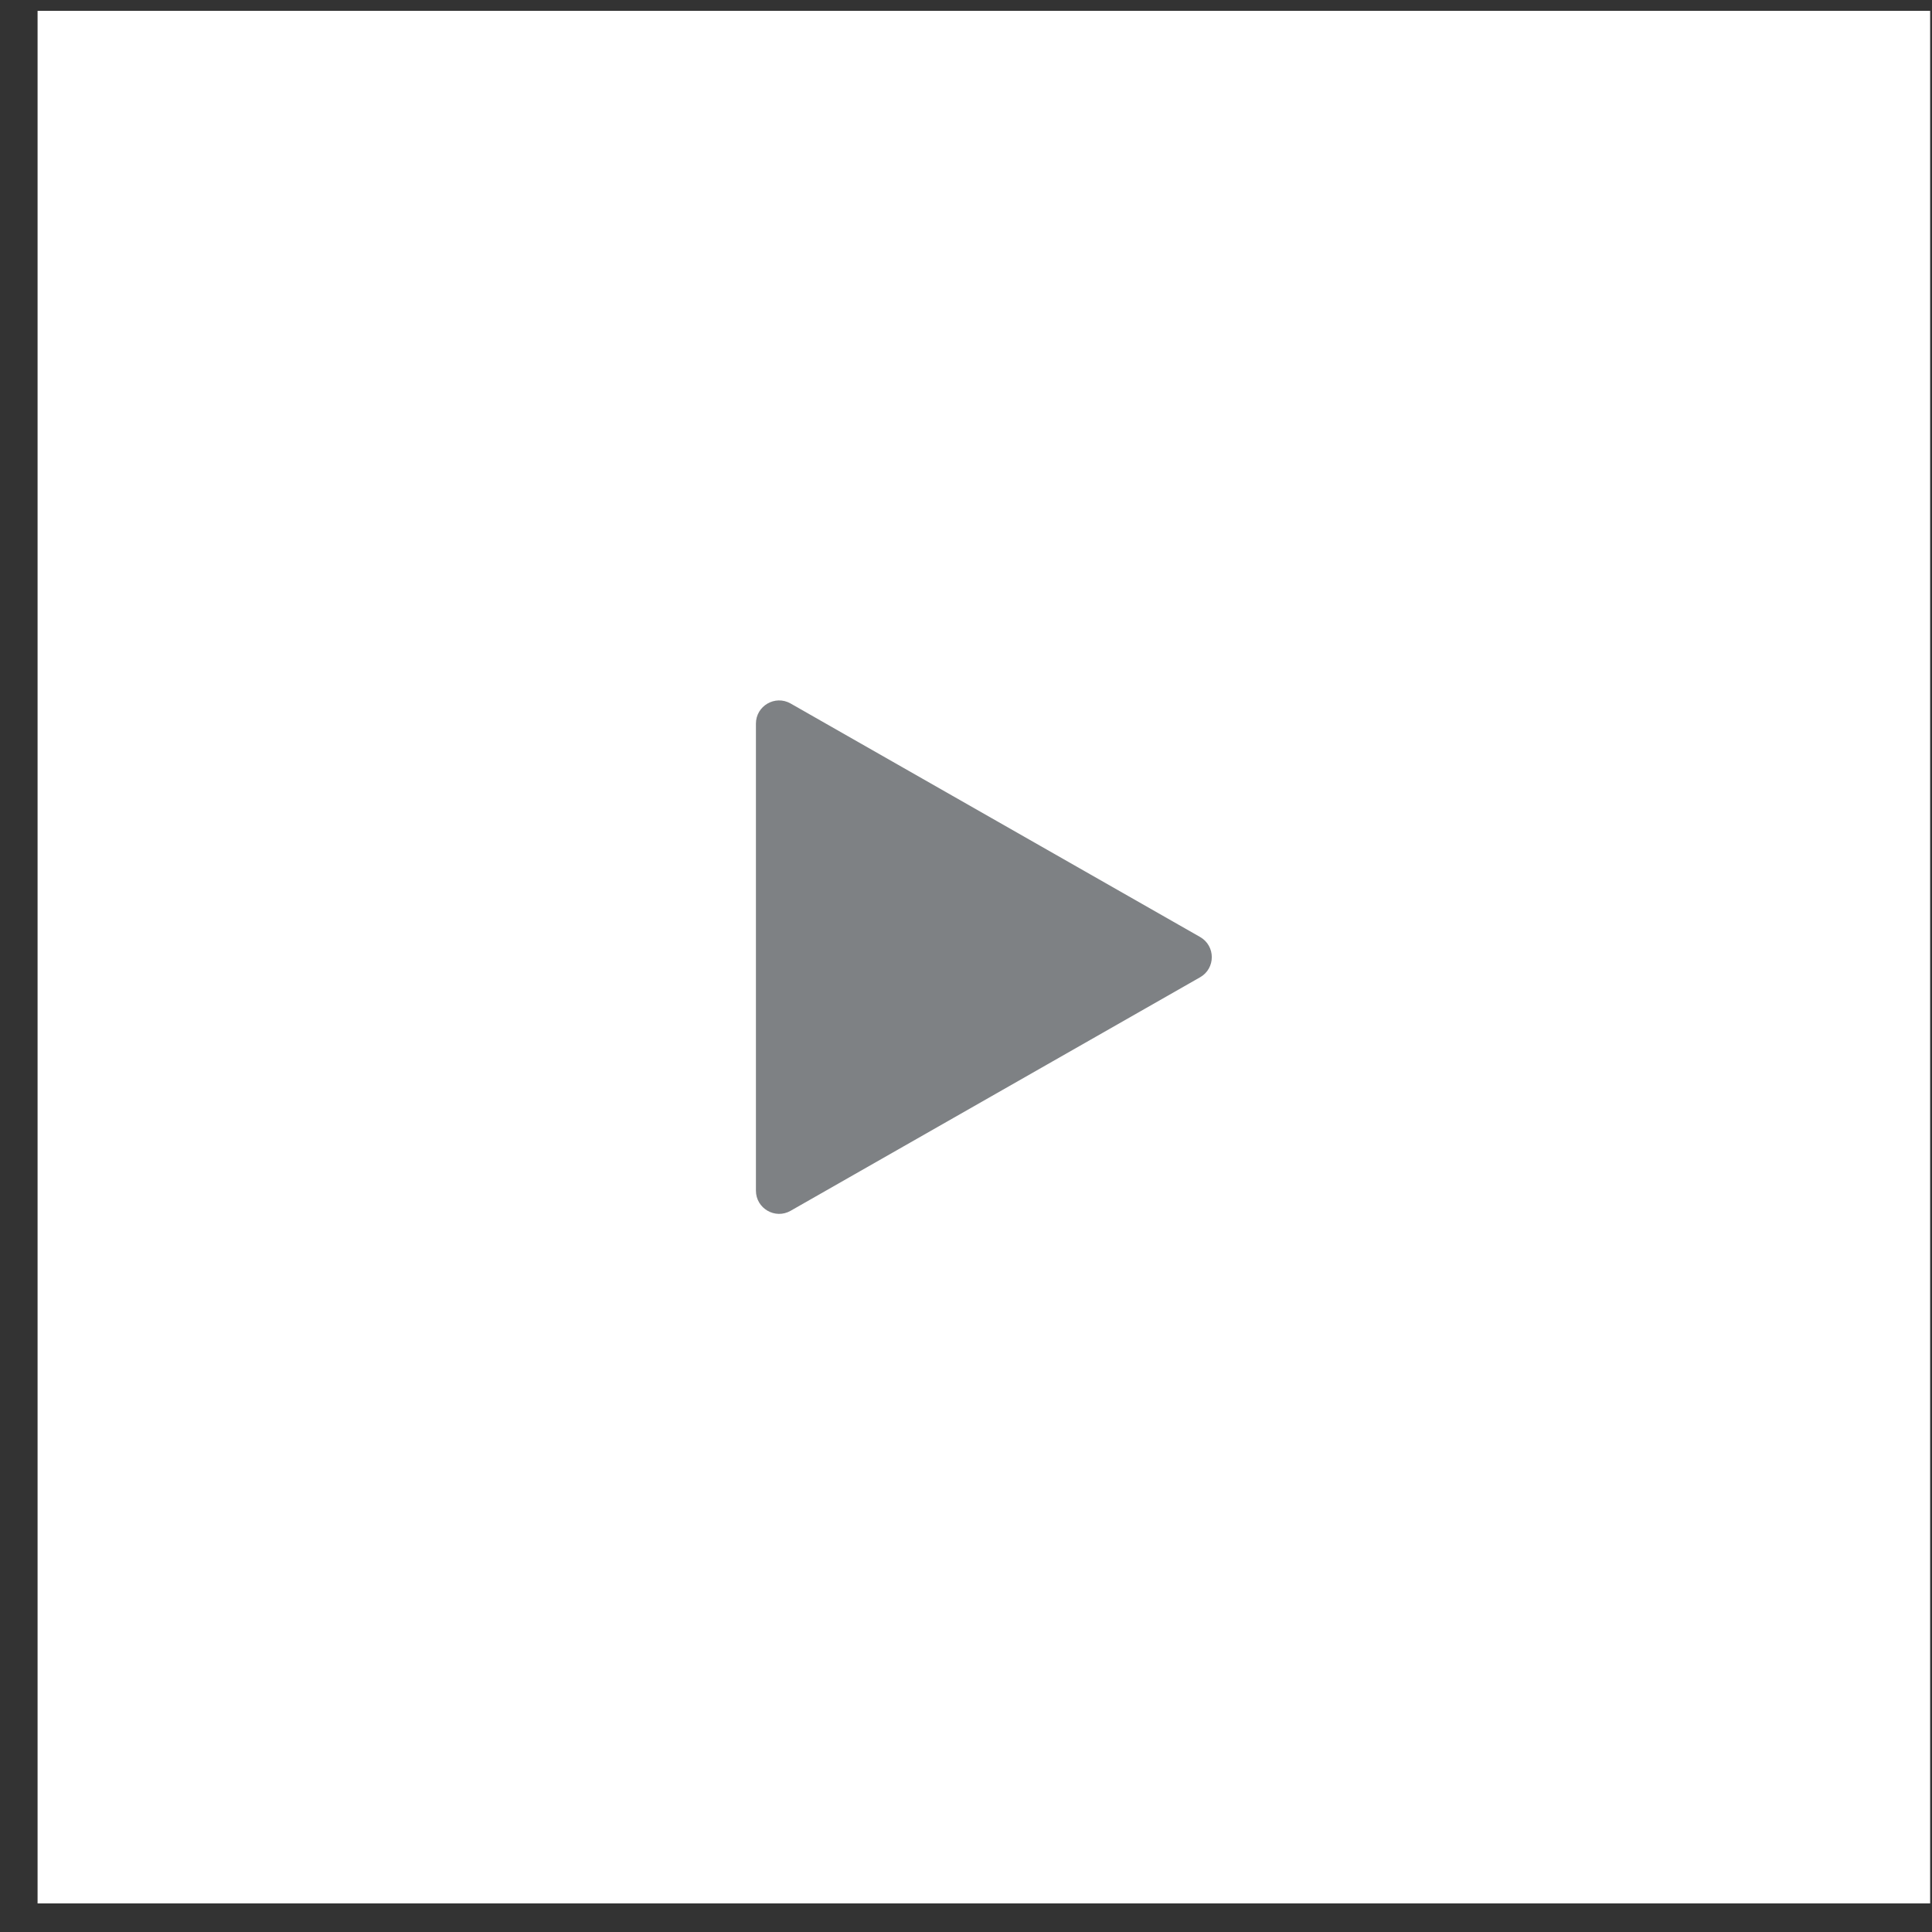
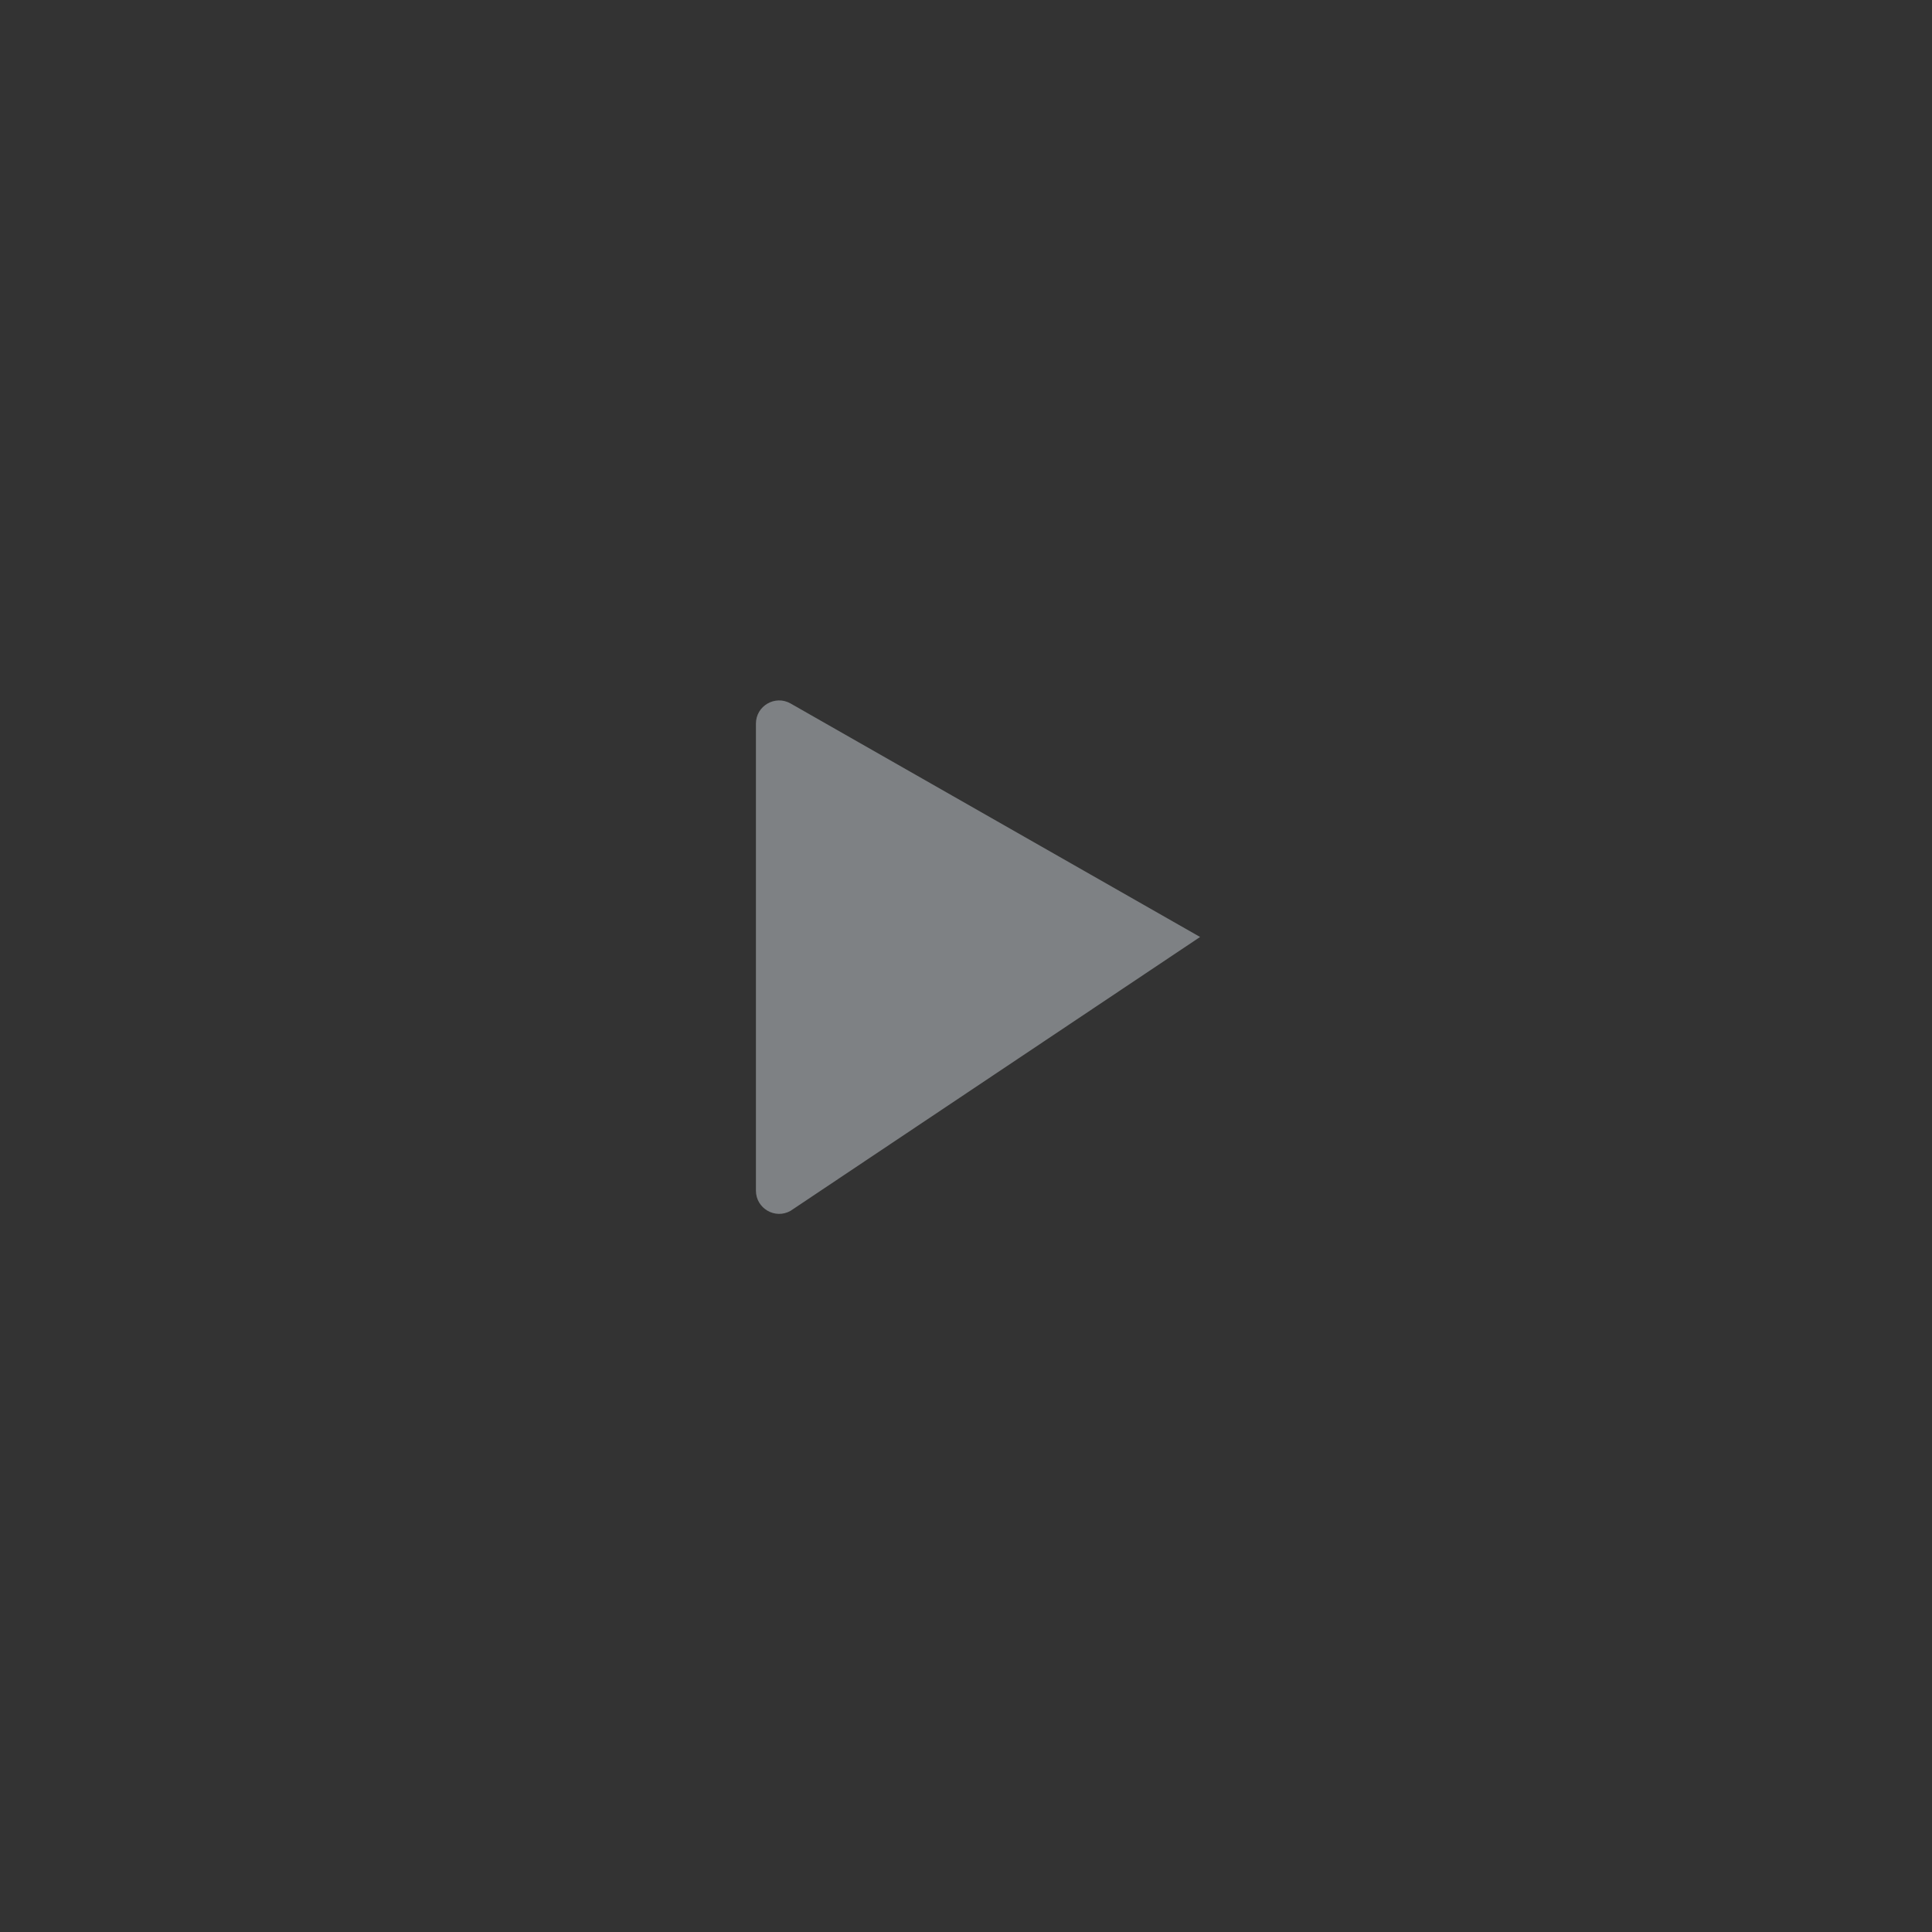
<svg xmlns="http://www.w3.org/2000/svg" xmlns:ns1="http://www.bohemiancoding.com/sketch/ns" width="49px" height="49px" viewBox="0 0 49 49" version="1.1">
  <rect x="0" y="0" width="49" height="49" fill="#333333" stroke="none" />
  <title>video-btn</title>
  <desc>Created with Sketch.</desc>
  <defs />
  <g id="Page-1" stroke="none" stroke-width="1" fill="none" fill-rule="evenodd" ns1:type="MSPage">
    <g id="video-btn" ns1:type="MSLayerGroup" transform="translate(1, 0)">
-       <path d="M-0.047,0.275 L47.953,0.275 L47.953,48.275 L-0.047,48.275 L-0.047,0.275 Z" id="Fill-1" fill="#FFFFFF" ns1:type="MSShapeGroup" />
-       <path d="M29.437,23.764 C29.833,23.99 29.833,24.561 29.437,24.786 L19.051,30.709 C18.659,30.932 18.172,30.649 18.172,30.197 L18.172,18.353 C18.172,17.902 18.659,17.619 19.051,17.842 L29.437,23.764" id="Fill-2" fill="#7E8184" ns1:type="MSShapeGroup" />
+       <path d="M29.437,23.764 L19.051,30.709 C18.659,30.932 18.172,30.649 18.172,30.197 L18.172,18.353 C18.172,17.902 18.659,17.619 19.051,17.842 L29.437,23.764" id="Fill-2" fill="#7E8184" ns1:type="MSShapeGroup" />
    </g>
  </g>
</svg>